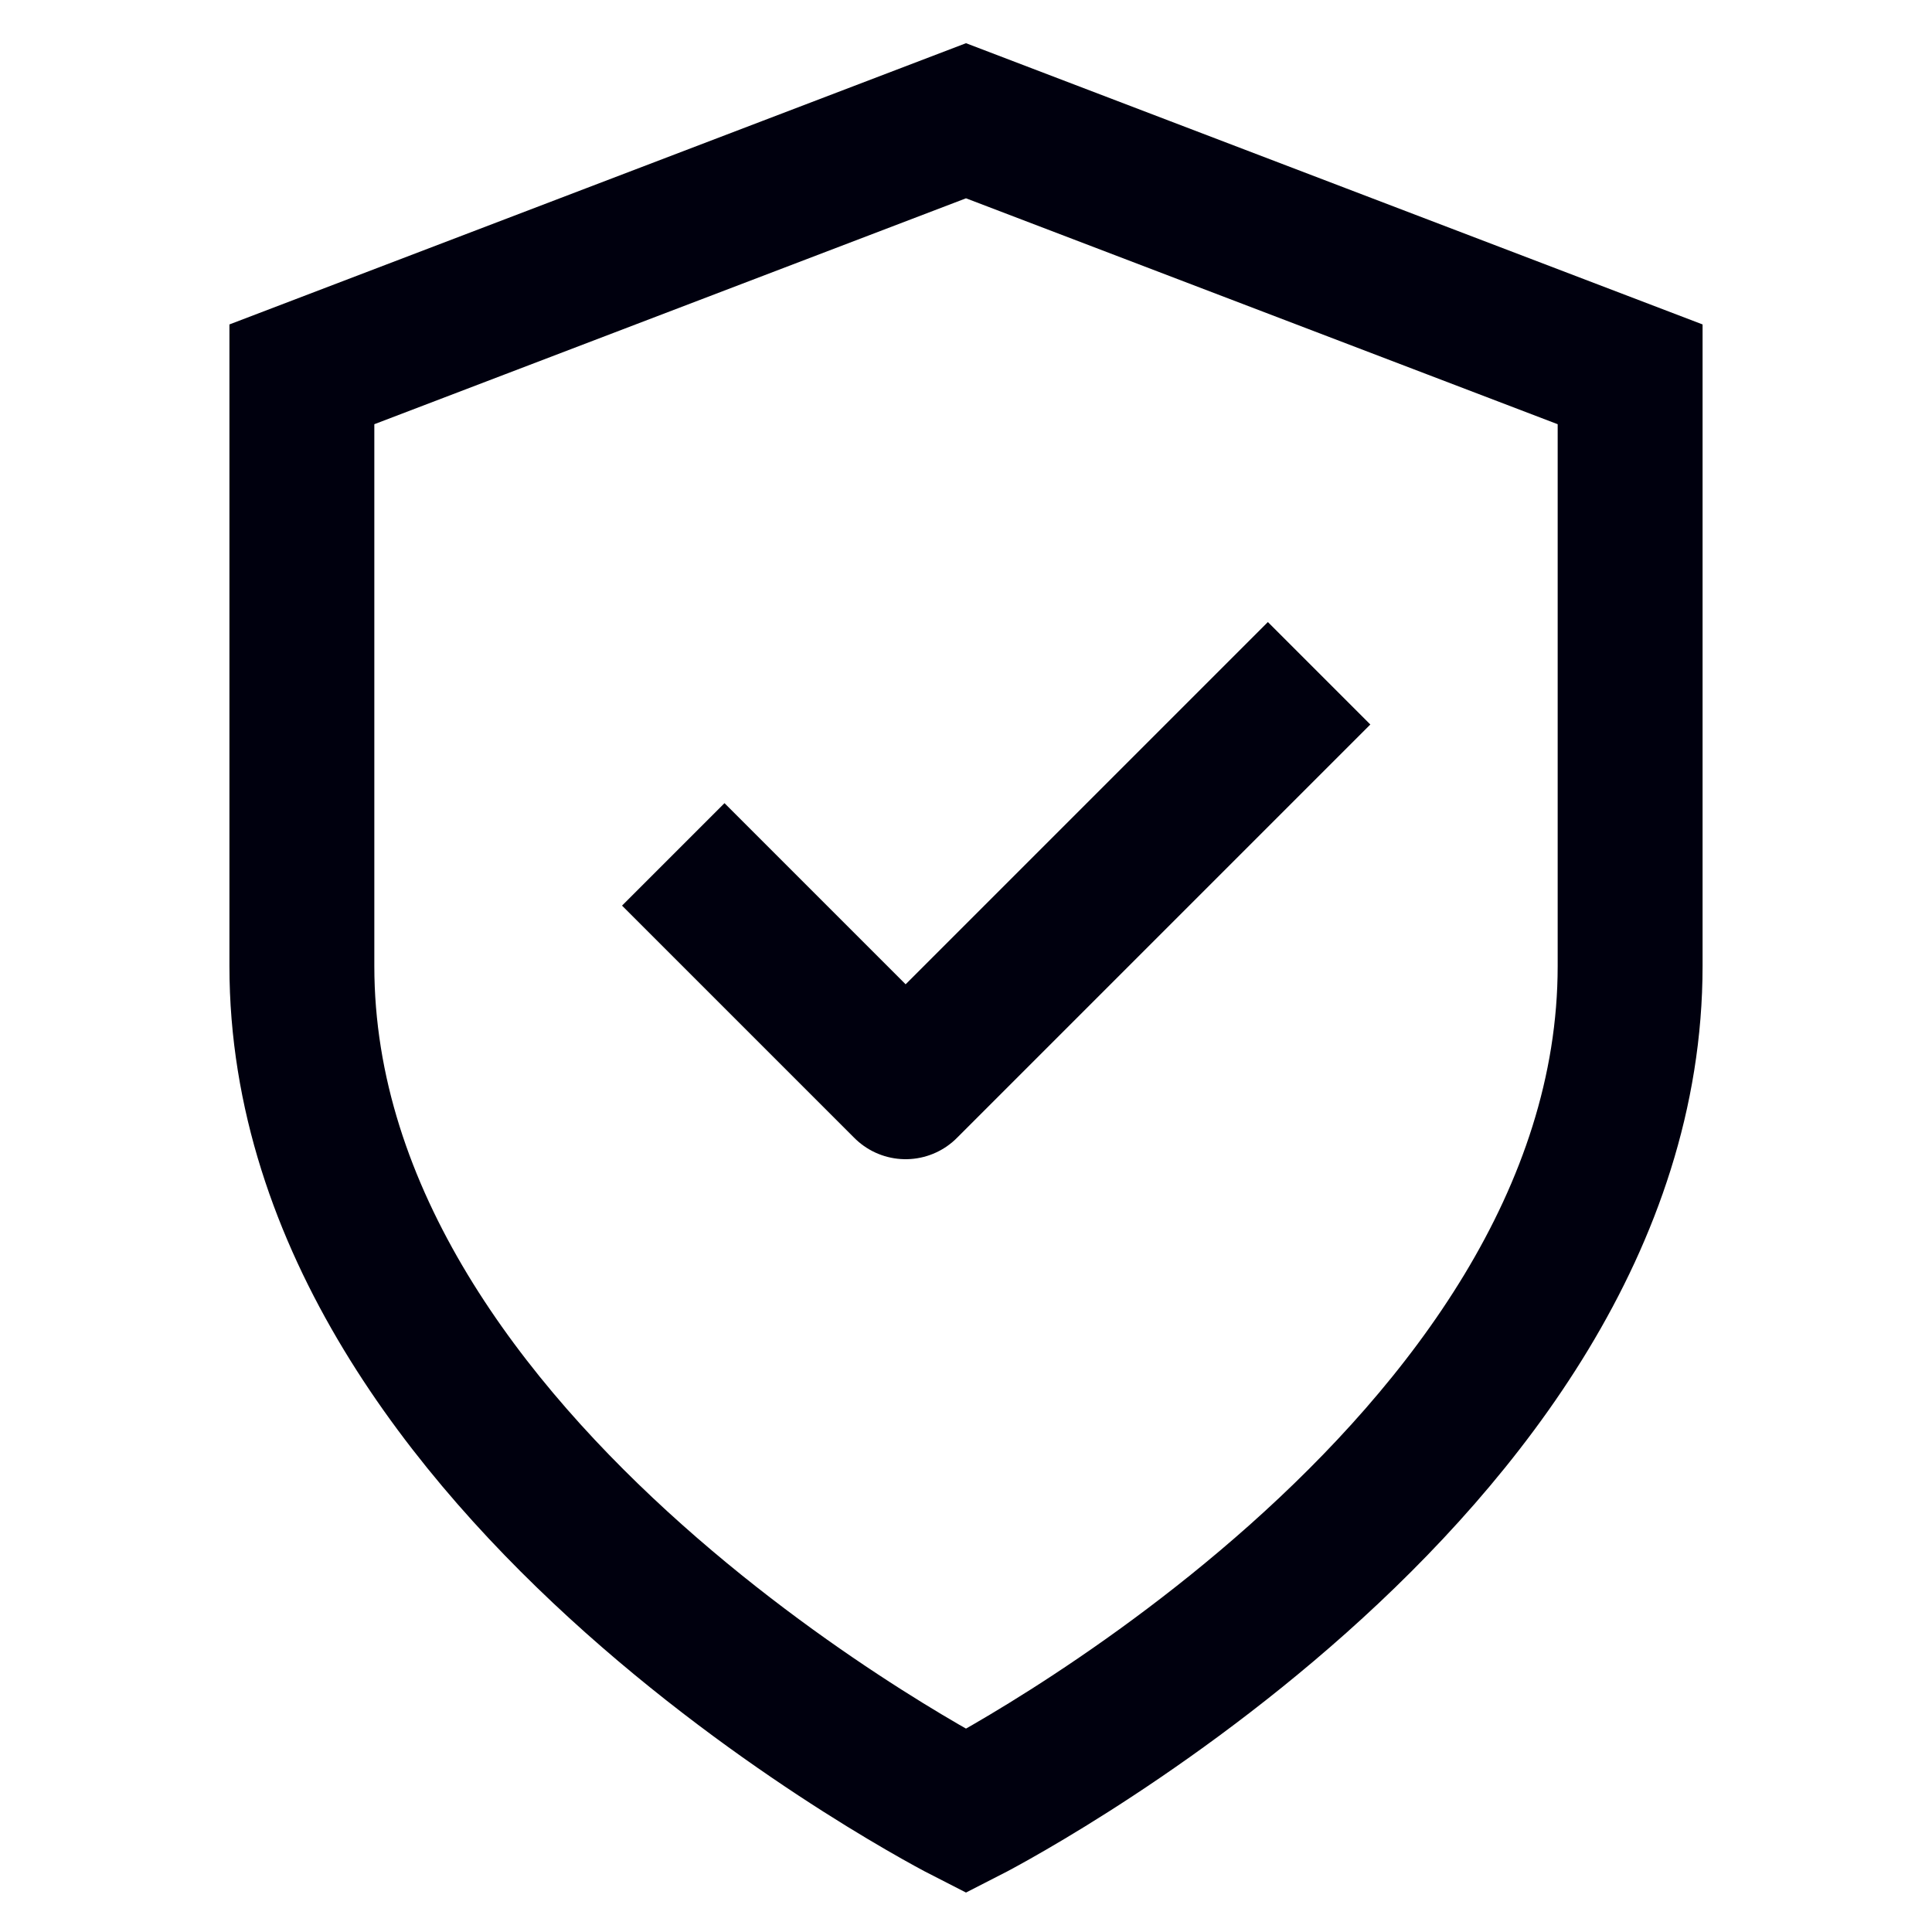
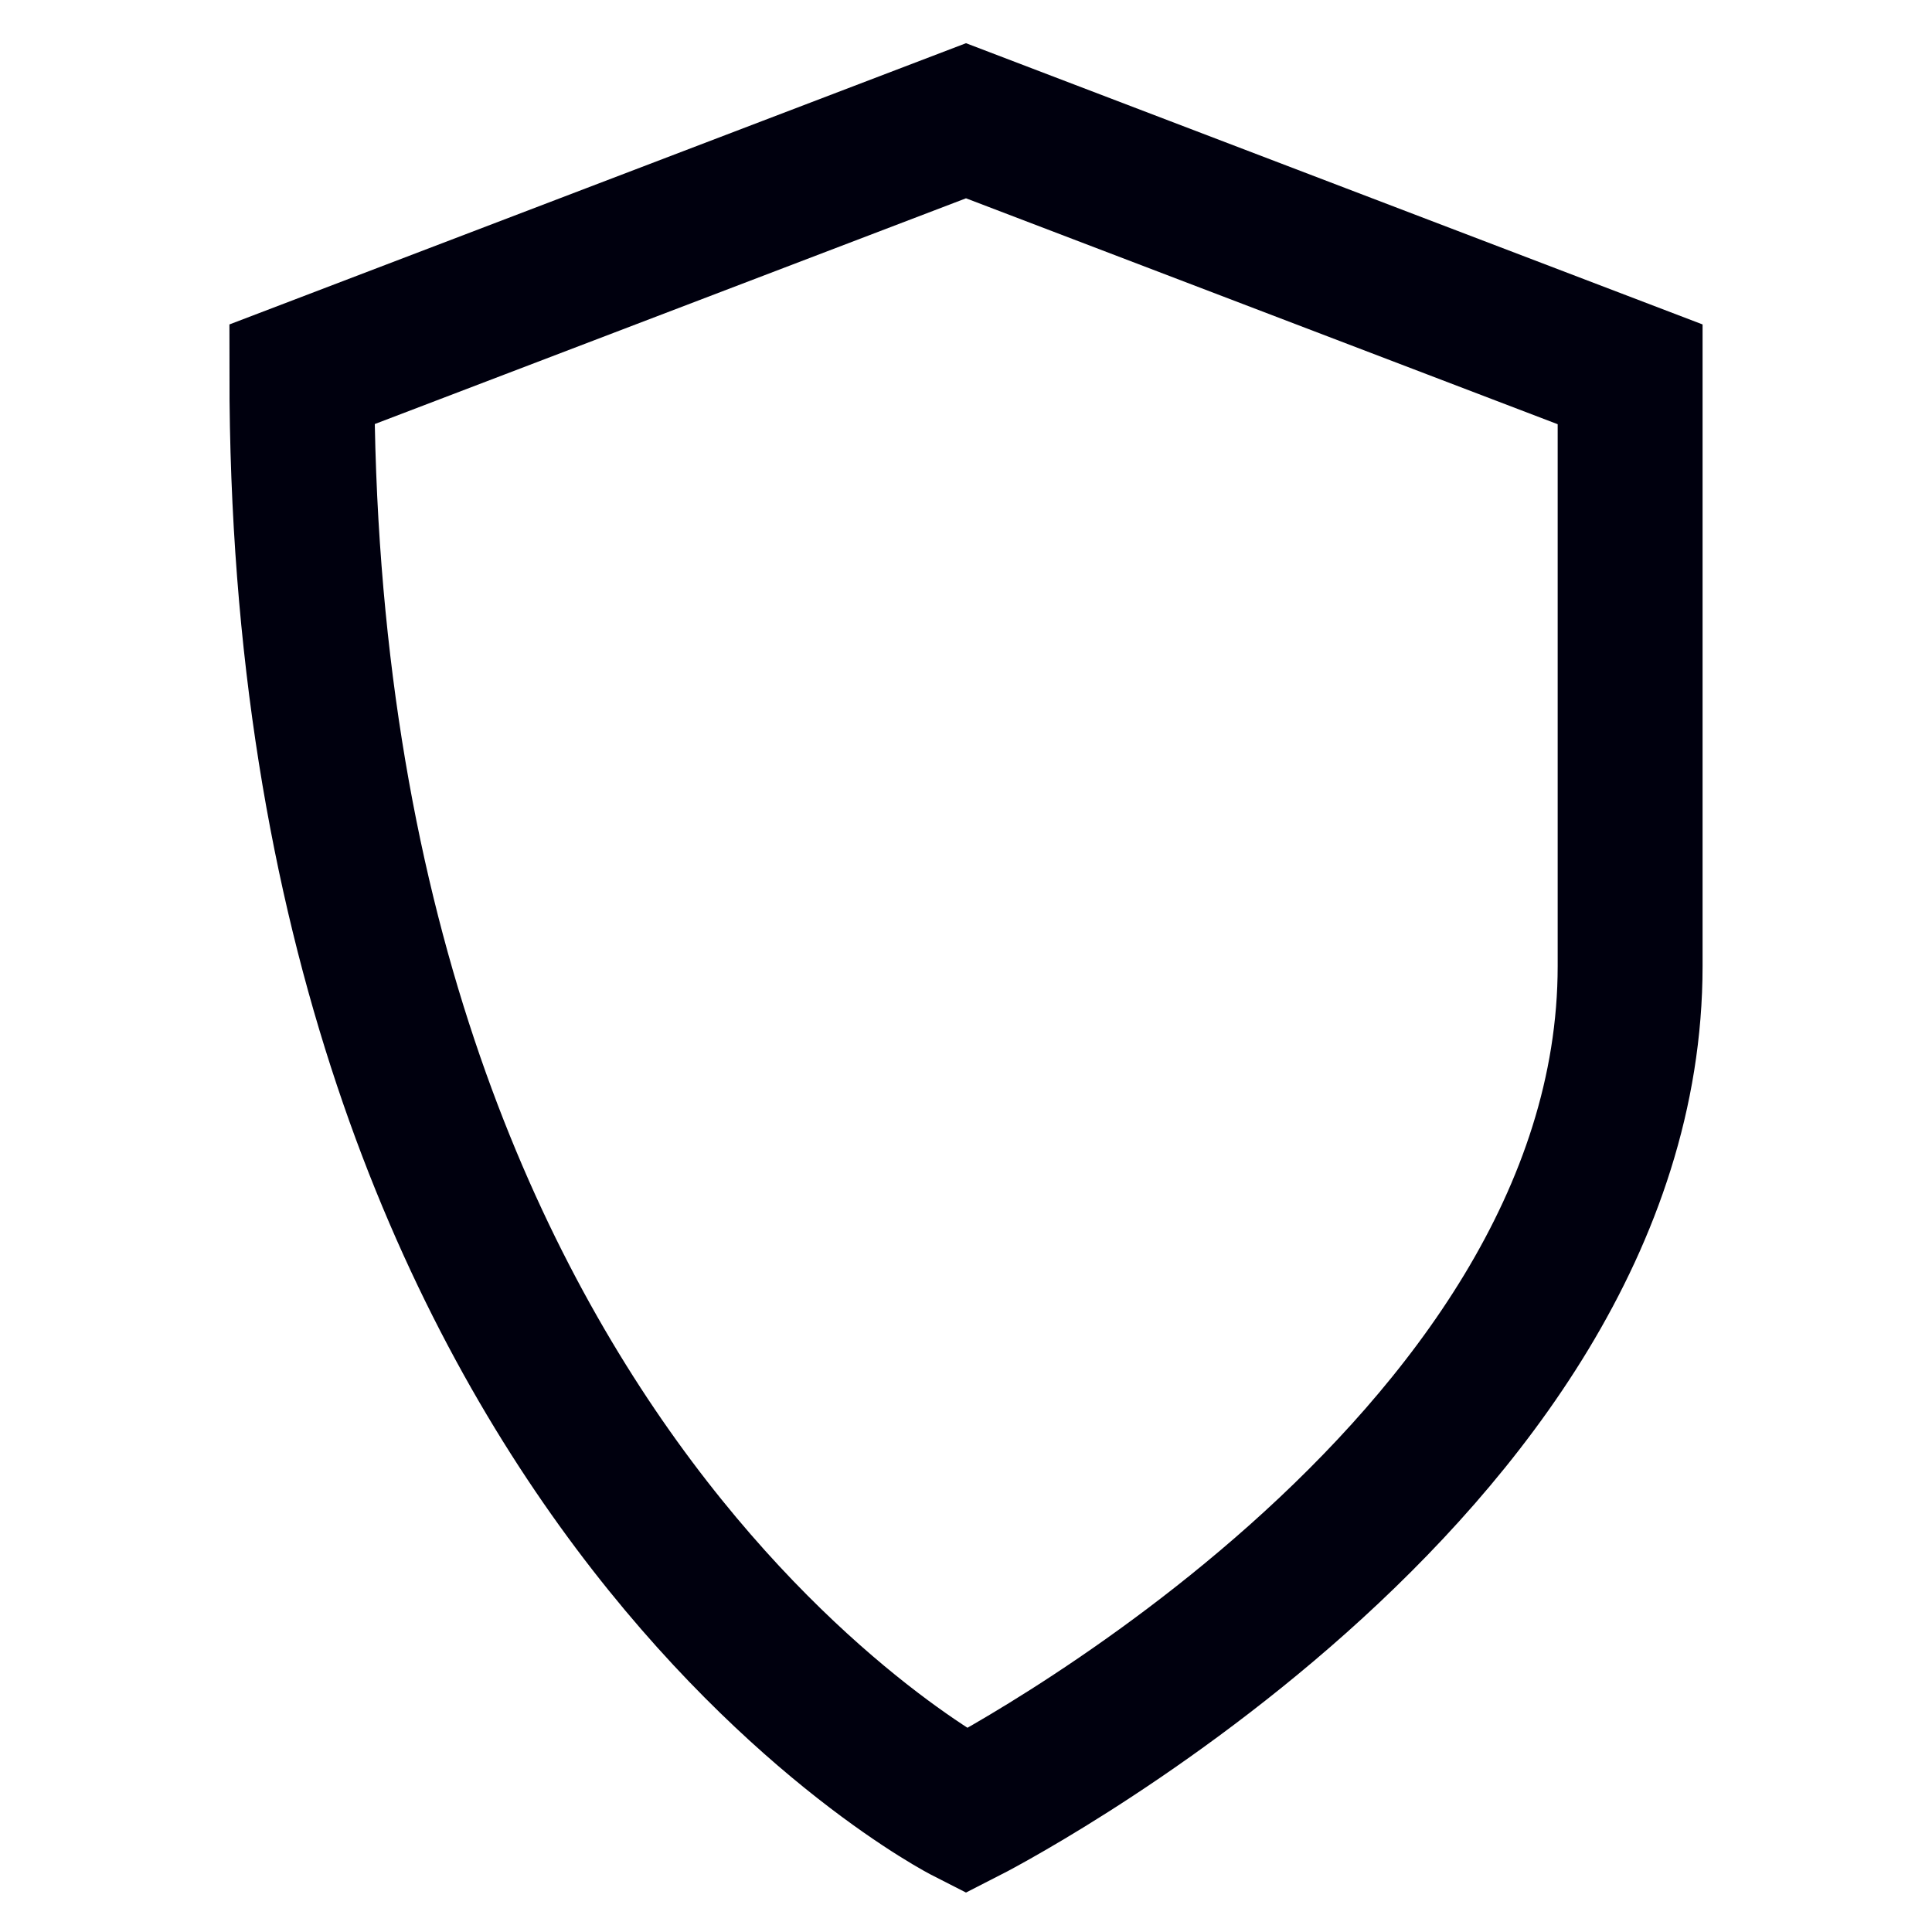
<svg xmlns="http://www.w3.org/2000/svg" width="24" height="24" viewBox="0 0 24 24" fill="none">
-   <path d="M12 22.5C12 22.5 20.25 18.3 20.25 12V4.65L12 1.5L3.75 4.65V12C3.75 18.3 12 22.5 12 22.5Z" stroke="#00000E" stroke-width="1.8" stroke-linecap="round" />
-   <path d="M9 11.25L11.25 13.5L15.75 9" stroke="#00000E" stroke-width="1.8" stroke-linecap="square" stroke-linejoin="round" />
+   <path d="M12 22.5C12 22.5 20.25 18.3 20.25 12V4.65L12 1.5L3.75 4.65C3.75 18.3 12 22.5 12 22.5Z" stroke="#00000E" stroke-width="1.8" stroke-linecap="round" />
</svg>